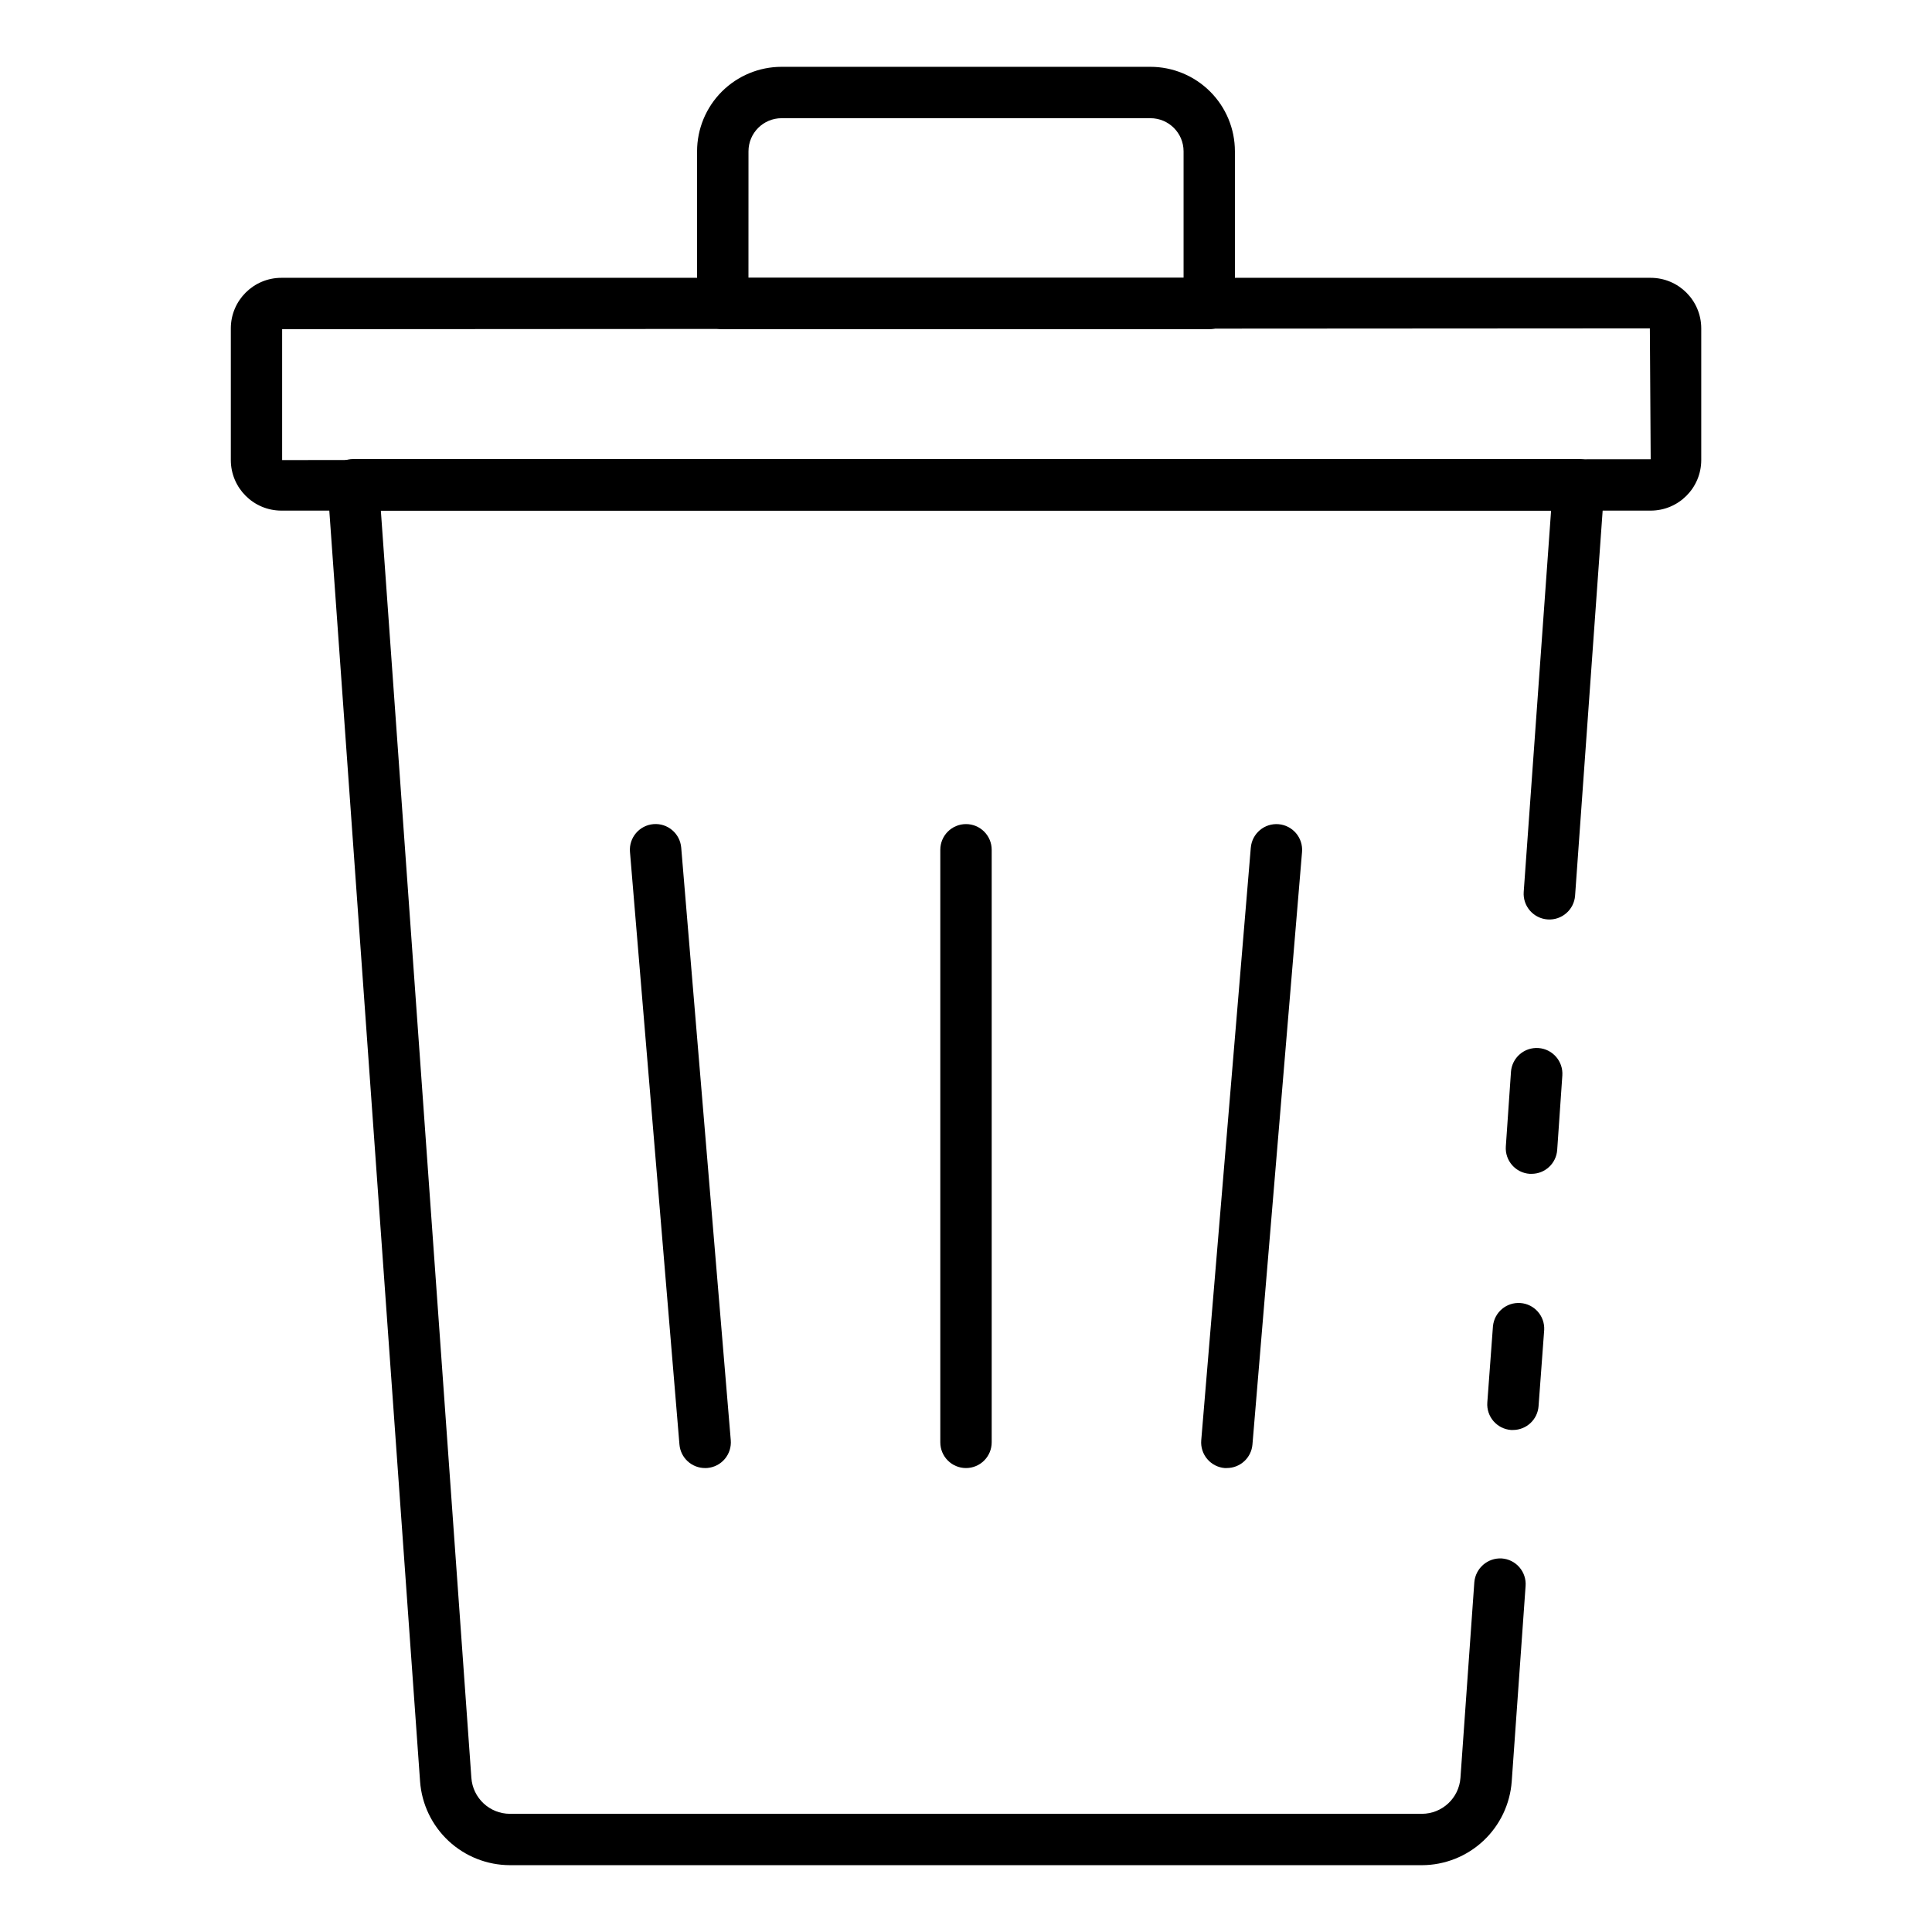
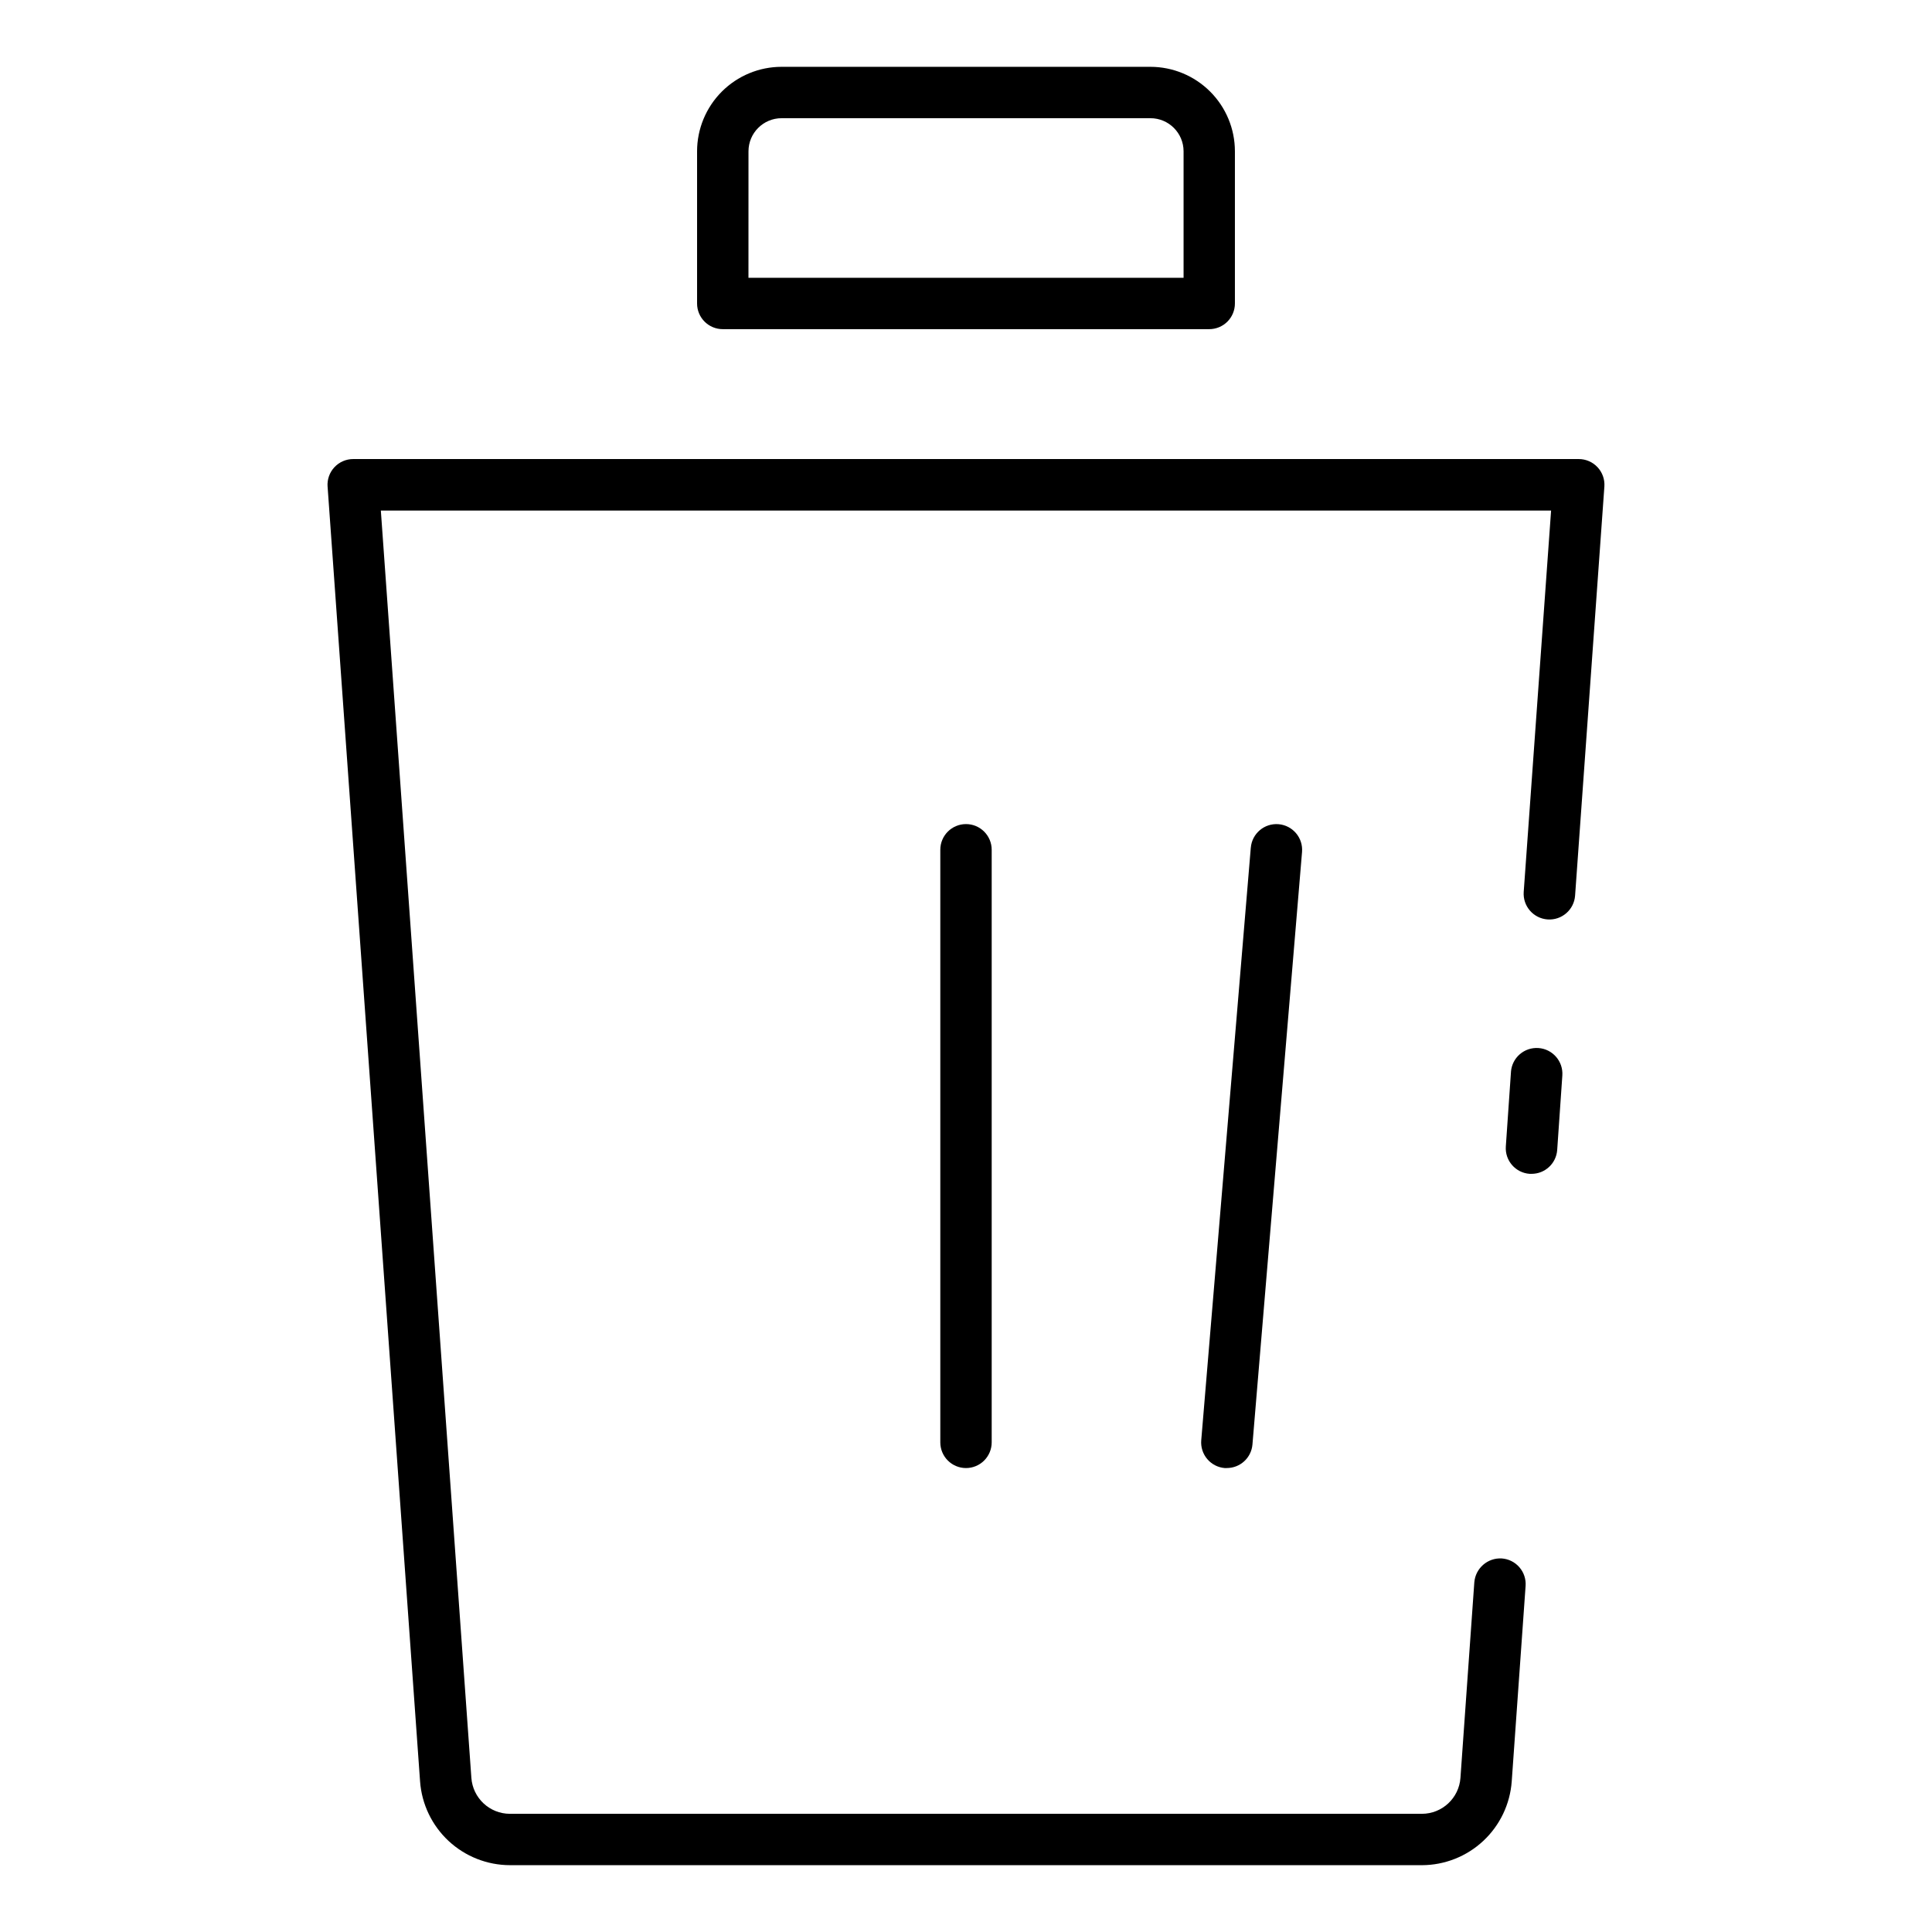
<svg xmlns="http://www.w3.org/2000/svg" fill="#000000" width="800px" height="800px" version="1.1" viewBox="144 144 512 512">
  <g>
-     <path d="m544.95 522.96h-0.512c-3.746-0.281-6.562-3.543-6.285-7.293l1.496-20.219 0.004-0.004c0.355-3.68 3.59-6.402 7.281-6.129 3.688 0.273 6.484 3.441 6.293 7.137l-1.496 20.219v0.004c-0.273 3.543-3.227 6.281-6.781 6.285z" />
    <path d="m520.84 638.29h-241.69c-6.043-0.008-11.855-2.305-16.277-6.422-4.418-4.121-7.117-9.758-7.551-15.785l-24.508-343.14h-0.004c-0.133-1.887 0.523-3.746 1.816-5.129 1.293-1.383 3.102-2.164 4.992-2.16h324.75c1.891-0.004 3.703 0.777 4.992 2.16 1.293 1.383 1.949 3.242 1.816 5.129l-7.762 108.39v0.004c-0.266 3.758-3.531 6.59-7.293 6.324-3.758-0.27-6.59-3.531-6.324-7.293l7.258-101.07h-310.13l23.992 335.85c0.383 5.359 4.836 9.52 10.215 9.531h241.69c5.375-0.012 9.828-4.172 10.211-9.531l3.676-51.832c0.316-3.731 3.543-6.527 7.277-6.312 1.805 0.129 3.481 0.965 4.664 2.332 1.188 1.363 1.777 3.144 1.648 4.945l-3.676 51.812c-0.438 6.016-3.129 11.648-7.539 15.766-4.41 4.117-10.215 6.414-16.25 6.434z" />
    <path d="m549.86 455.08h-0.477c-3.75-0.258-6.582-3.508-6.324-7.258l1.363-19.742-0.004-0.004c0.125-1.805 0.961-3.488 2.328-4.676 1.363-1.188 3.144-1.785 4.949-1.66 3.762 0.258 6.598 3.516 6.34 7.277l-1.363 19.742c-0.258 3.57-3.234 6.332-6.812 6.32z" />
-     <path d="m581.45 279.32h-362.88c-7.398-0.008-13.391-6.004-13.398-13.398v-34.898c0.008-7.398 6-13.391 13.398-13.398h362.88c7.394 0.008 13.391 6 13.398 13.398v34.898c-0.008 7.394-6.004 13.391-13.398 13.398zm-362.68-48.078v34.68l362.68-0.219-0.219-34.68z" />
    <path d="m464.46 231.23h-128.92c-3.762 0-6.809-3.047-6.809-6.809v-40.324c0.004-5.938 2.367-11.629 6.562-15.828 4.199-4.195 9.891-6.559 15.828-6.562h97.754c5.938 0.004 11.629 2.367 15.828 6.562 4.199 4.199 6.559 9.891 6.562 15.828v40.324c0 1.809-0.715 3.539-1.992 4.816-1.277 1.277-3.008 1.992-4.816 1.992zm-122.11-13.617 115.31 0.004v-33.52c-0.004-4.844-3.934-8.77-8.777-8.773h-97.754c-4.844 0.004-8.77 3.93-8.773 8.773z" />
    <path d="m469.13 533.05h-0.57c-1.801-0.148-3.469-1.012-4.633-2.391-1.168-1.379-1.738-3.168-1.586-4.969l13.133-157.05 0.004 0.004c0.312-3.75 3.606-6.535 7.356-6.223 3.746 0.316 6.531 3.609 6.219 7.359l-13.141 157.02c-0.293 3.527-3.242 6.242-6.781 6.242z" />
    <path d="m400 533.05c-3.762 0-6.809-3.047-6.809-6.809v-157.04c0-3.762 3.047-6.809 6.809-6.809 3.758 0 6.809 3.047 6.809 6.809v157.04c0 1.809-0.719 3.539-1.996 4.816s-3.008 1.992-4.812 1.992z" />
-     <path d="m330.87 533.05c-3.551 0.012-6.512-2.703-6.809-6.242l-13.113-157.05c-0.312-3.746 2.473-7.039 6.223-7.356 3.746-0.312 7.039 2.473 7.356 6.219l13.133 157.05c0.152 1.801-0.418 3.586-1.582 4.969-1.168 1.379-2.836 2.238-4.633 2.391-0.191 0.016-0.383 0.02-0.574 0.02z" />
  </g>
</svg>